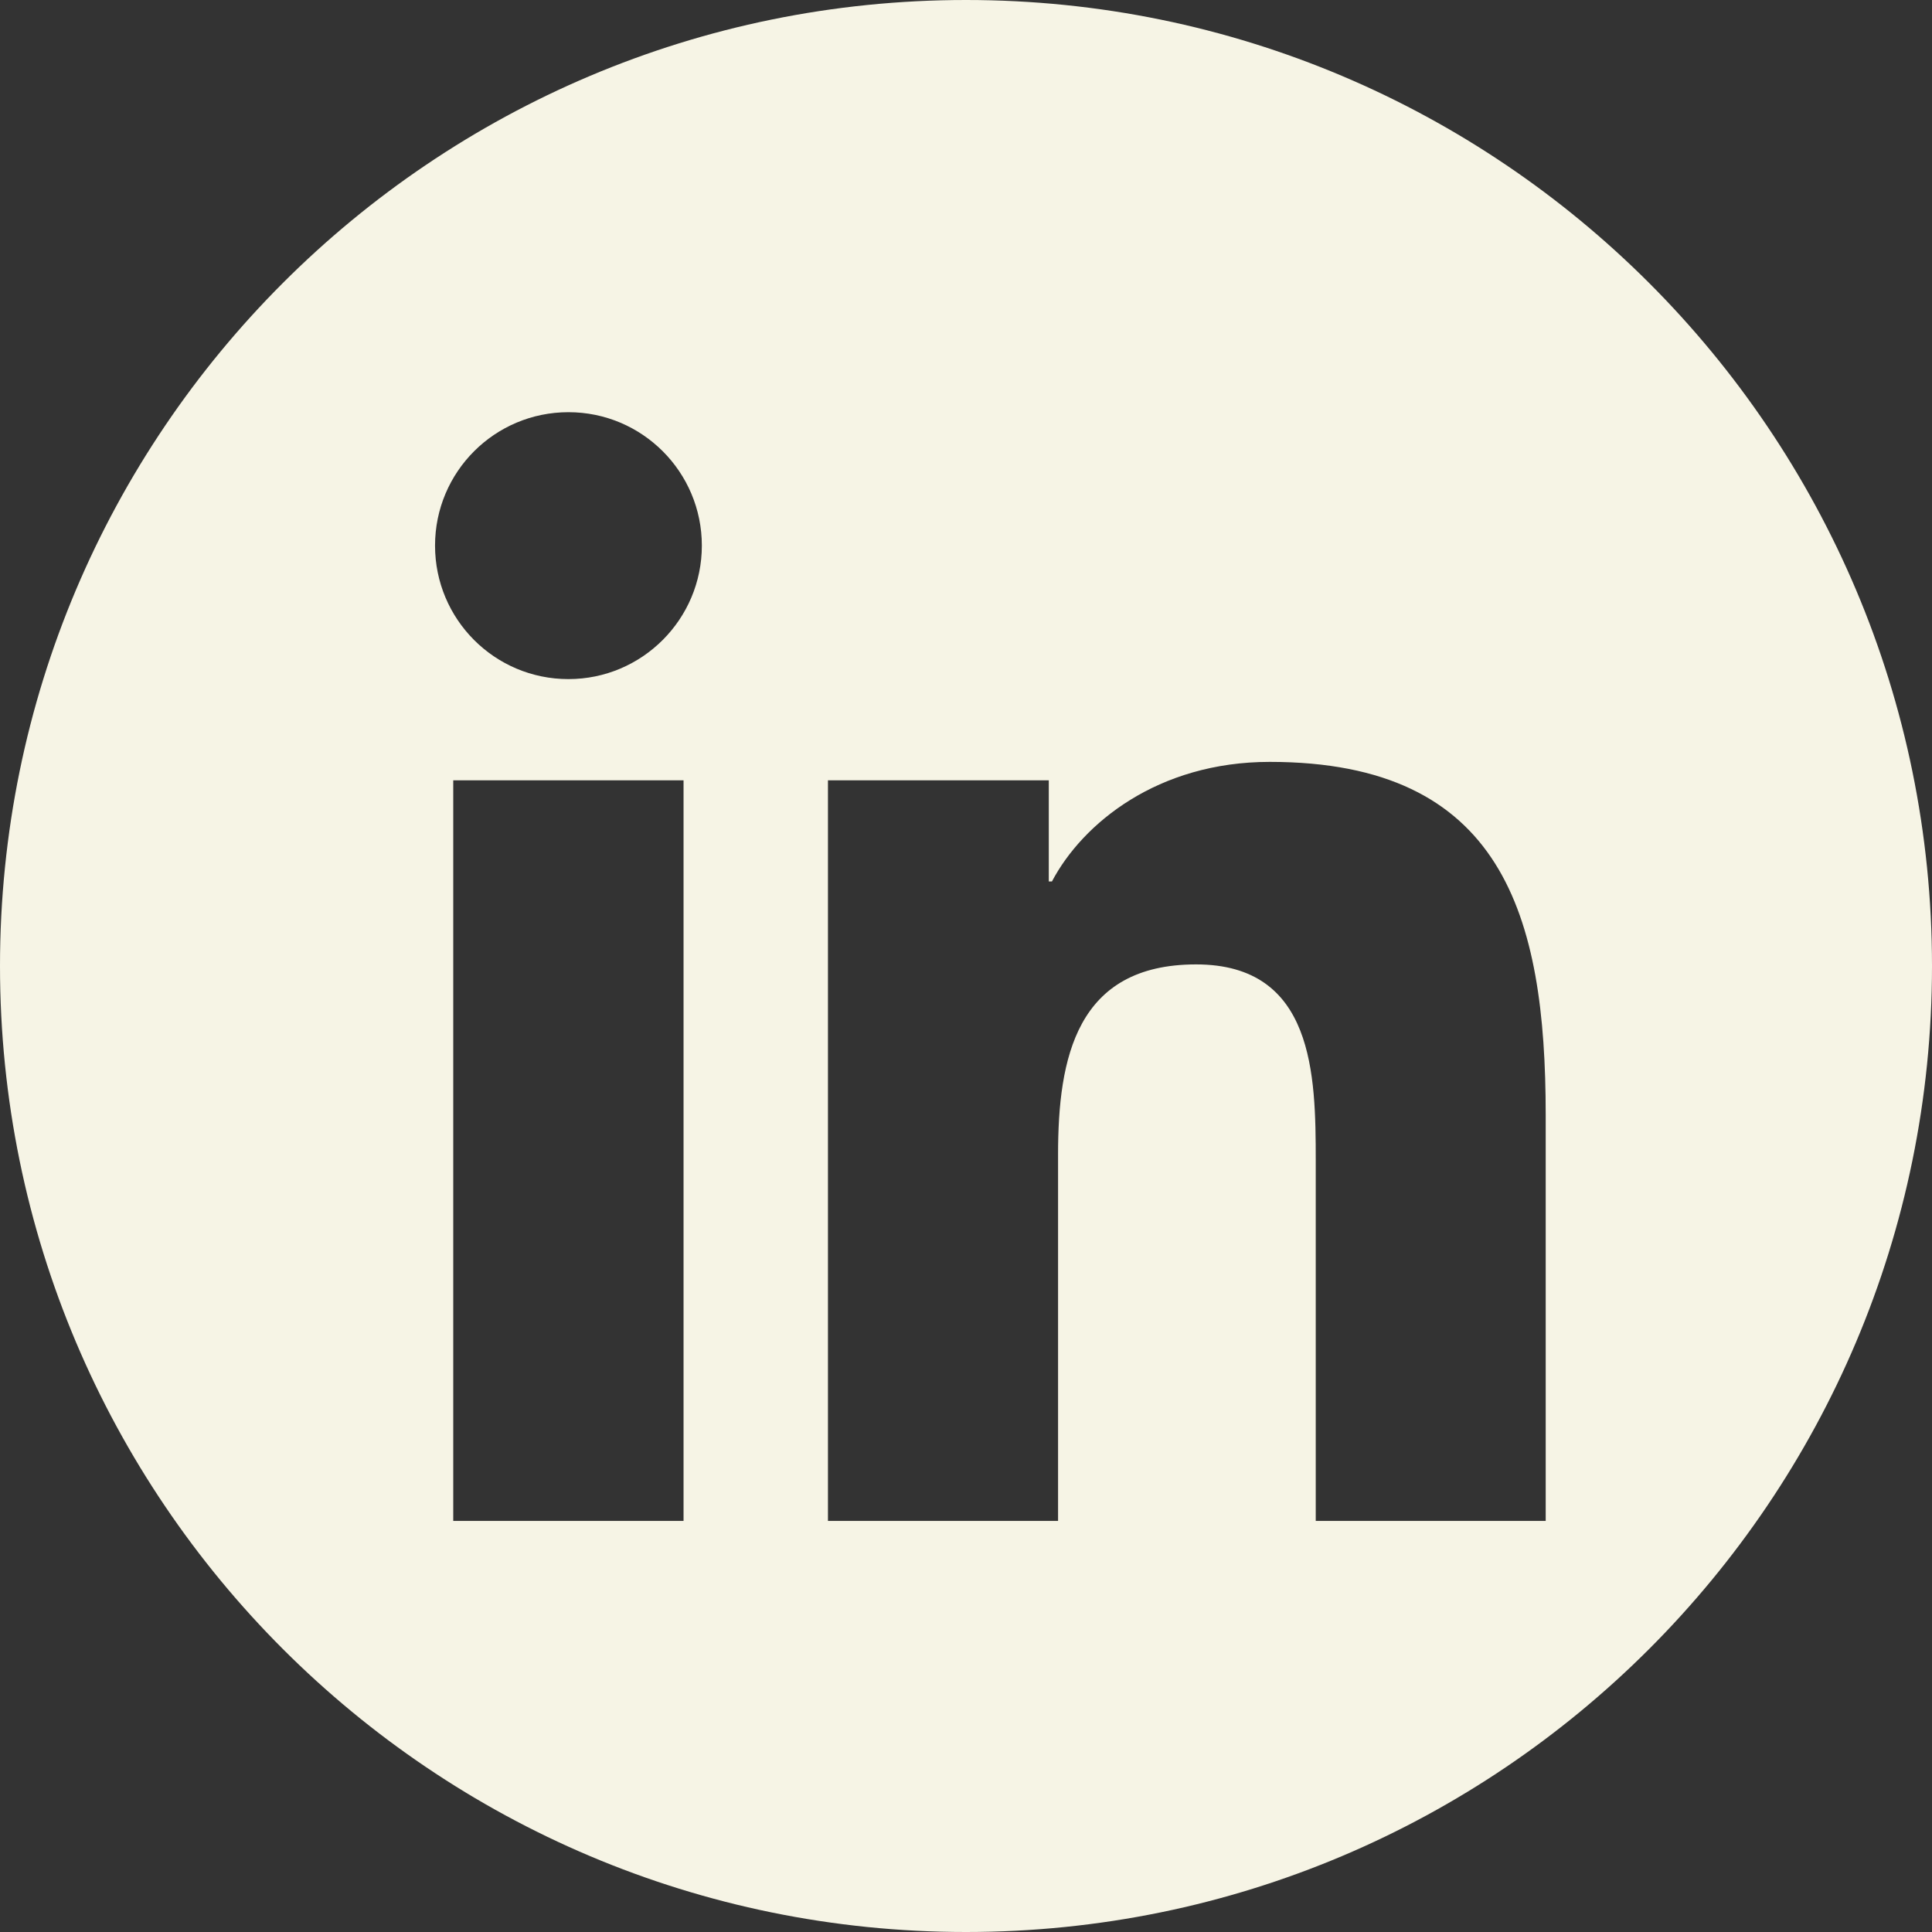
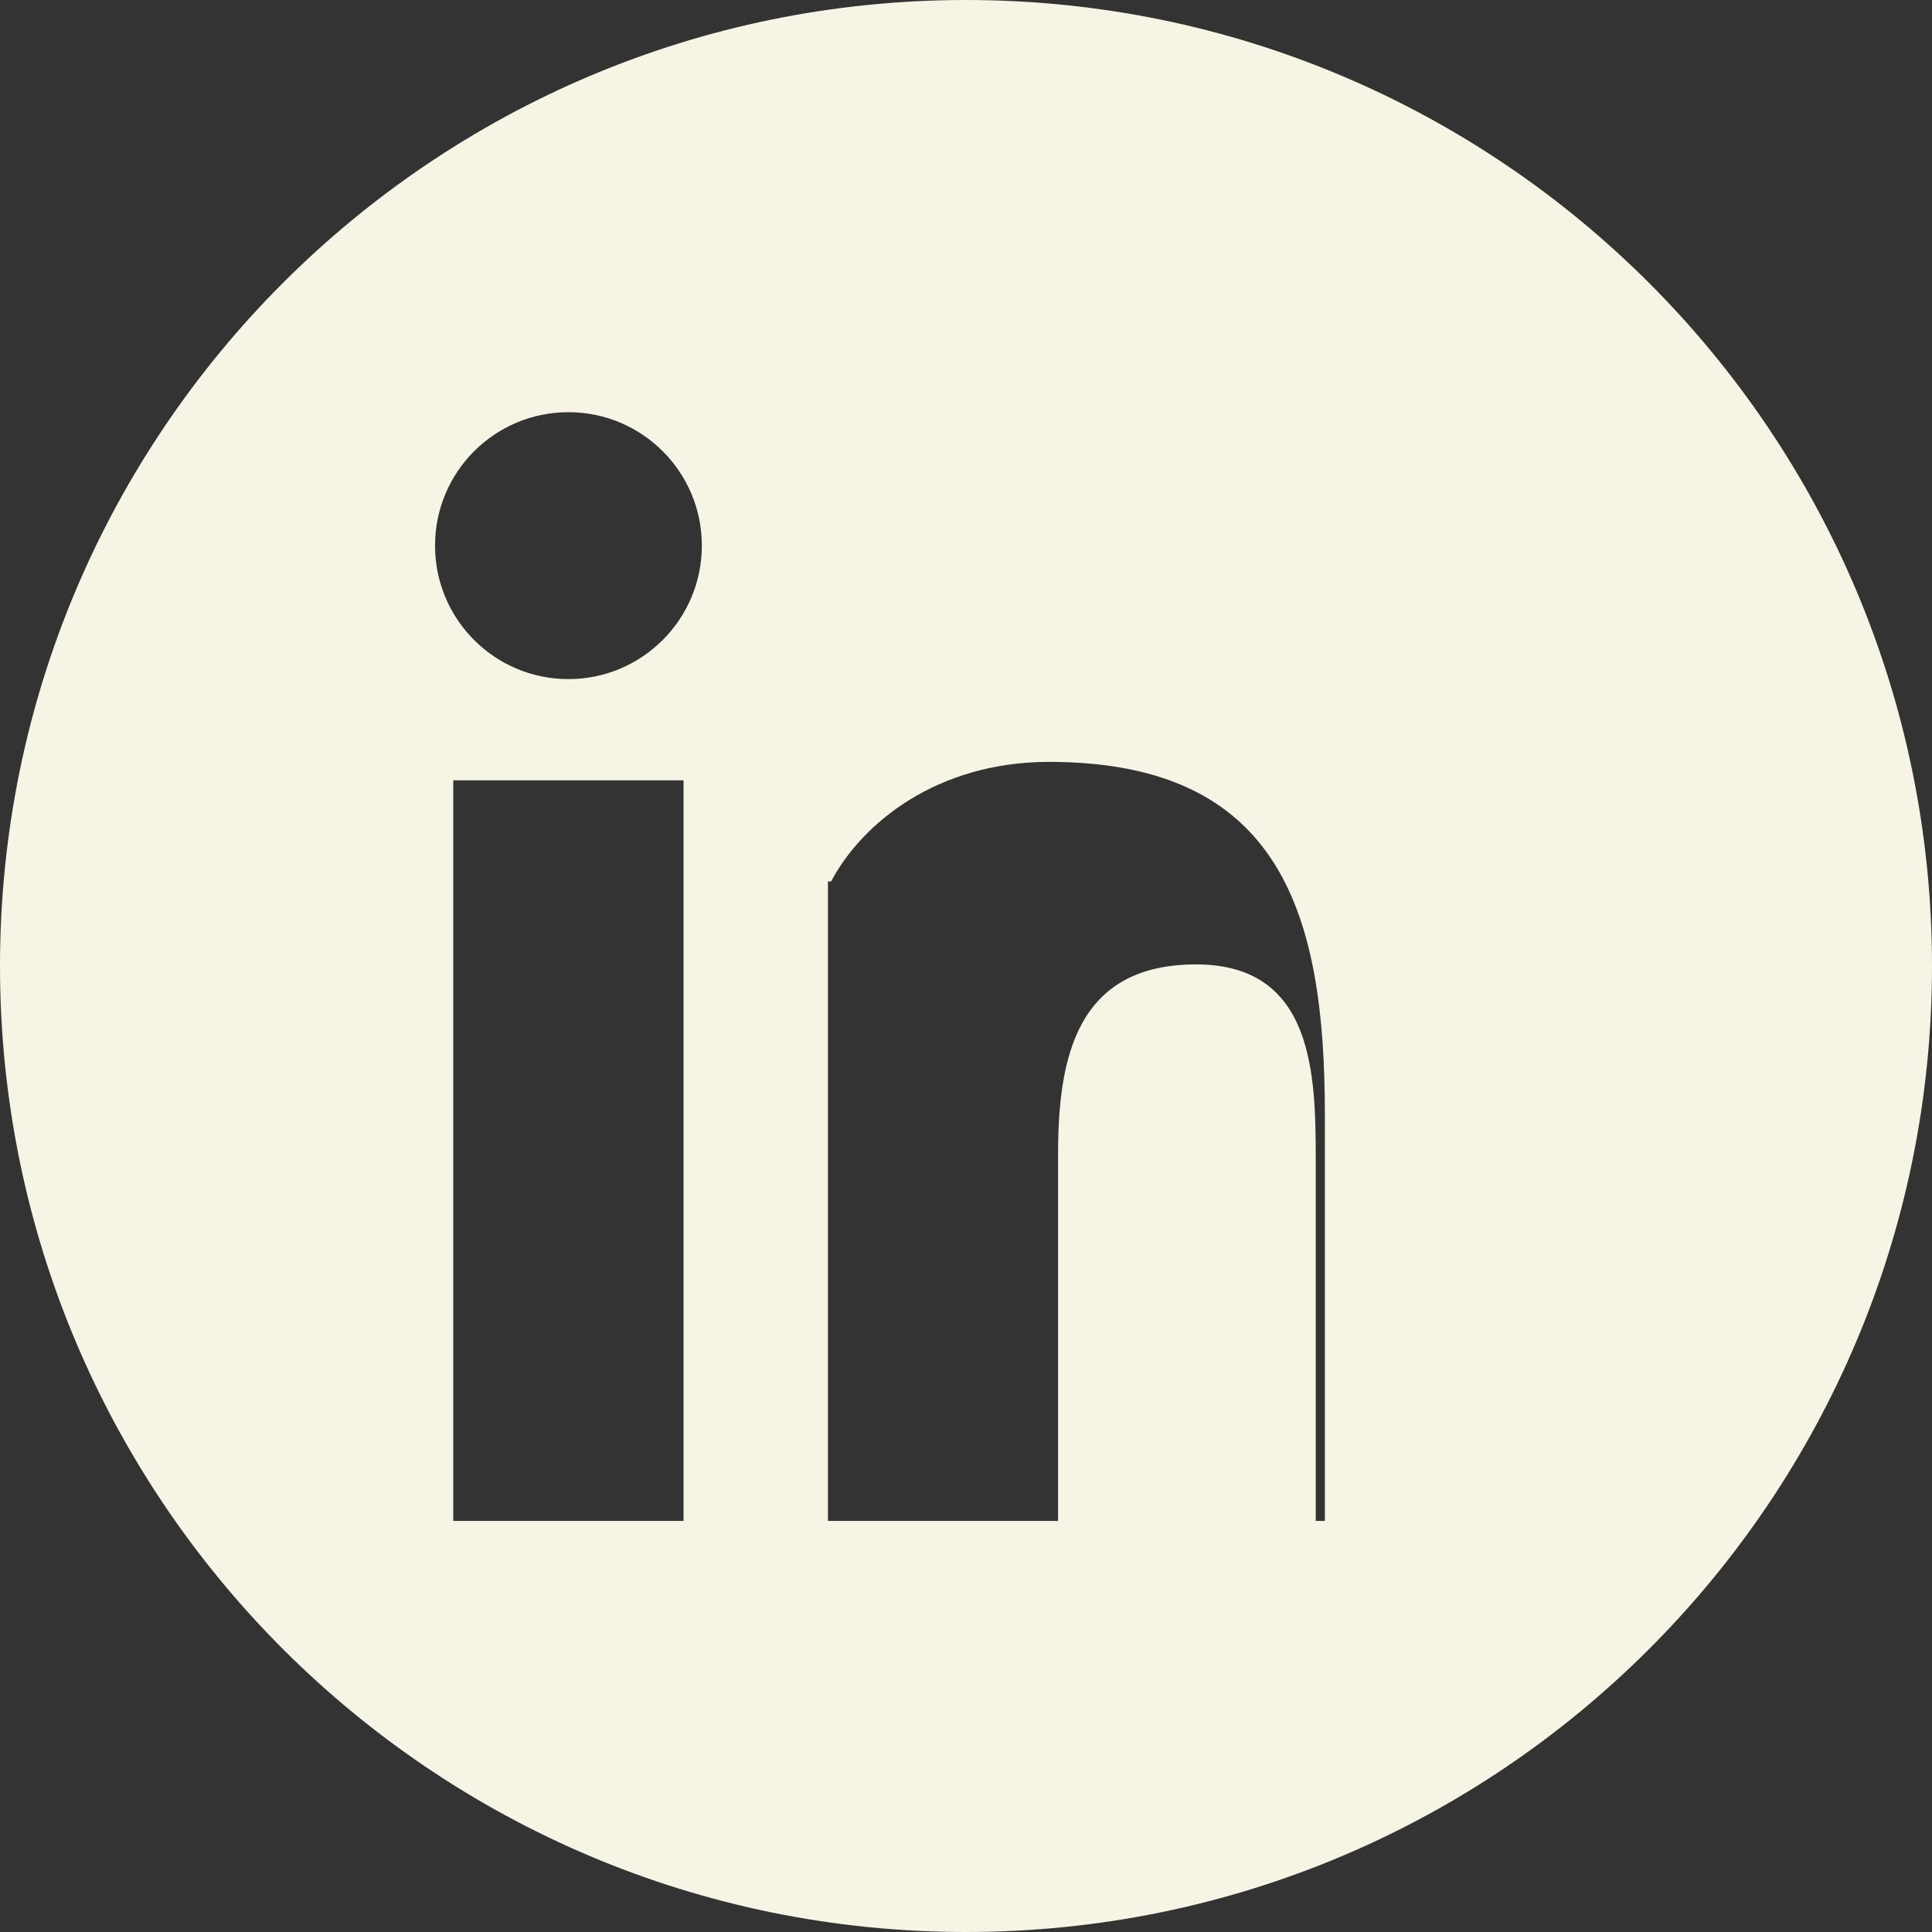
<svg xmlns="http://www.w3.org/2000/svg" id="uuid-f3e486ac-6703-473a-9ebb-9a5af7279d74" data-name="Layer 2" viewBox="0 0 40 40">
  <rect x="0" y="0" width="40" height="40" fill="#333333" stroke="none" />
  <defs>
    <style> .uuid-638c974a-6e0d-4af2-8cc4-f9ef51679605 { fill: #f6f4e5; stroke-width: 0px; } </style>
  </defs>
  <g id="uuid-87a5c1a9-b5b8-4452-a0d3-f6b620793ff0" data-name="Layer 1">
-     <path class="uuid-638c974a-6e0d-4af2-8cc4-f9ef51679605" d="m20,0C8.954,0,0,8.954,0,20s8.954,20,20,20,20-8.954,20-20S31.046,0,20,0Zm-5.848,31.489h-4.768v-15.333h4.768v15.333Zm-2.383-17.429c-1.528,0-2.762-1.238-2.762-2.764s1.235-2.762,2.762-2.762,2.762,1.238,2.762,2.762-1.238,2.764-2.762,2.764Zm20.232,17.429h-4.76v-7.456c0-1.779-.035-4.066-2.477-4.066-2.48,0-2.858,1.937-2.858,3.937v7.585h-4.764v-15.333h4.572v2.094h.065c.636-1.205,2.191-2.476,4.51-2.476,4.822,0,5.713,3.175,5.713,7.305v8.41Z" />
+     <path class="uuid-638c974a-6e0d-4af2-8cc4-f9ef51679605" d="m20,0C8.954,0,0,8.954,0,20s8.954,20,20,20,20-8.954,20-20S31.046,0,20,0Zm-5.848,31.489h-4.768v-15.333h4.768v15.333Zm-2.383-17.429c-1.528,0-2.762-1.238-2.762-2.764s1.235-2.762,2.762-2.762,2.762,1.238,2.762,2.762-1.238,2.764-2.762,2.764Zm20.232,17.429h-4.76v-7.456c0-1.779-.035-4.066-2.477-4.066-2.48,0-2.858,1.937-2.858,3.937v7.585h-4.764v-15.333v2.094h.065c.636-1.205,2.191-2.476,4.51-2.476,4.822,0,5.713,3.175,5.713,7.305v8.41Z" />
  </g>
</svg>